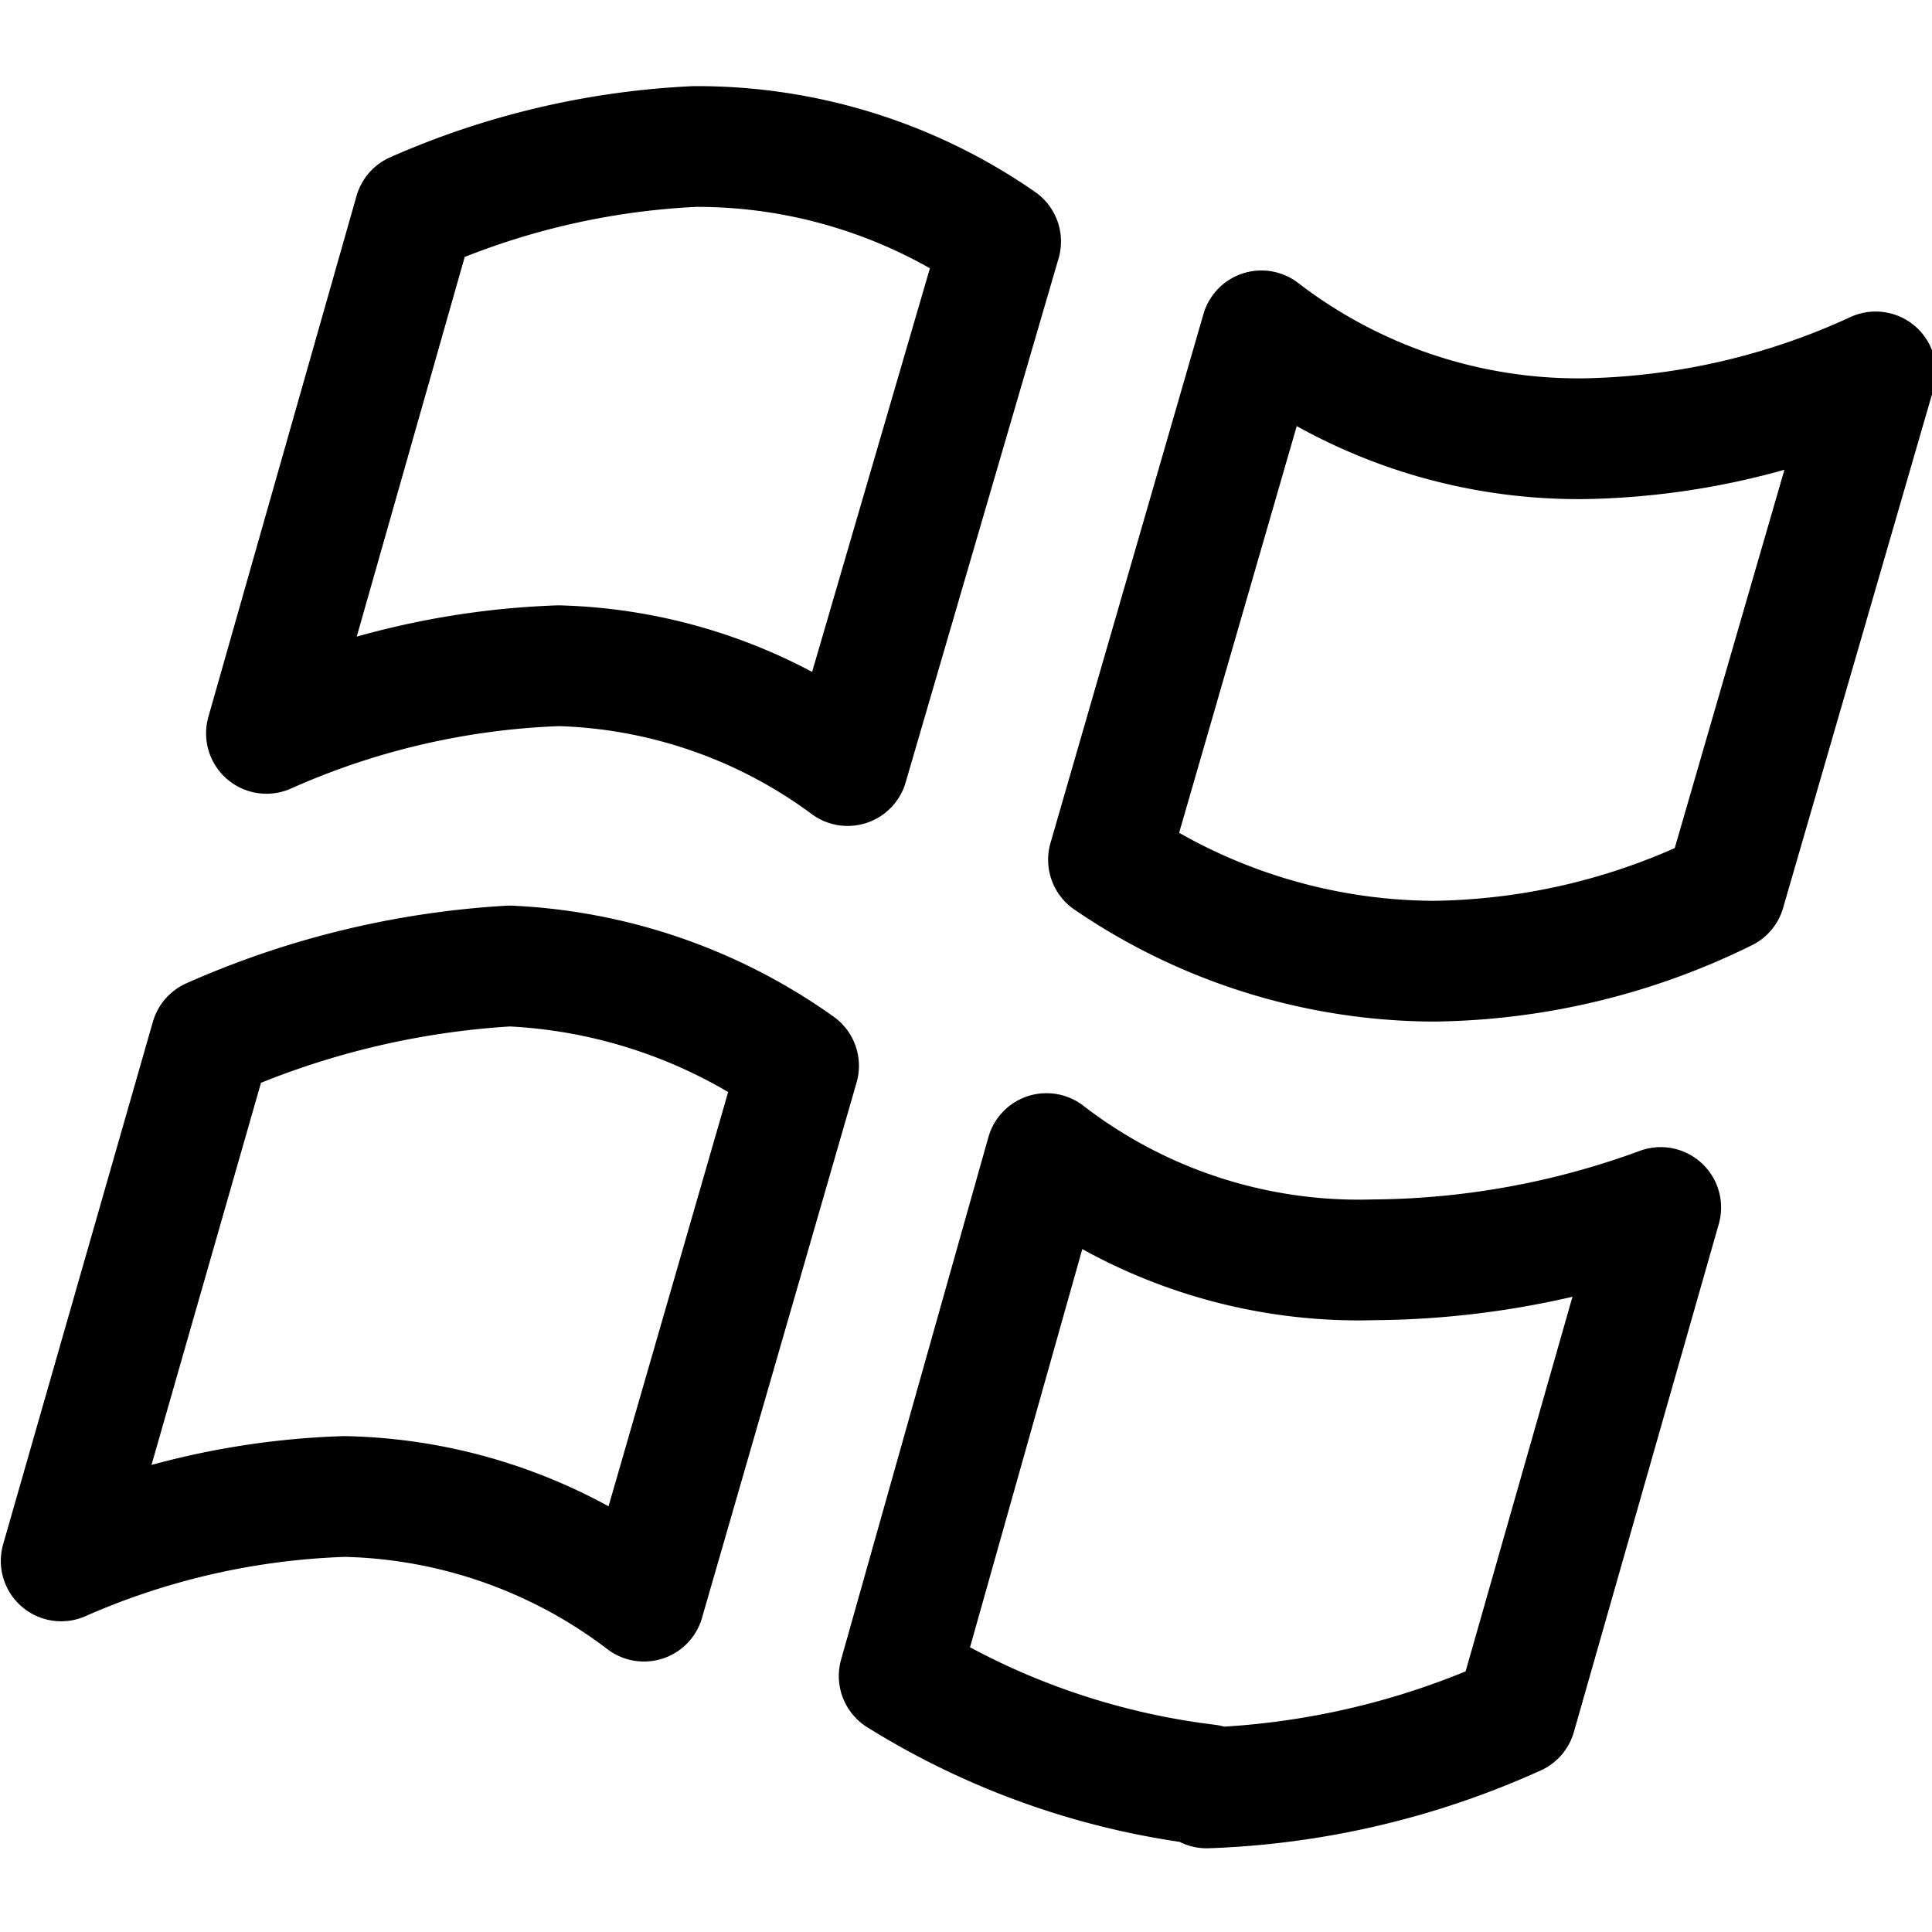
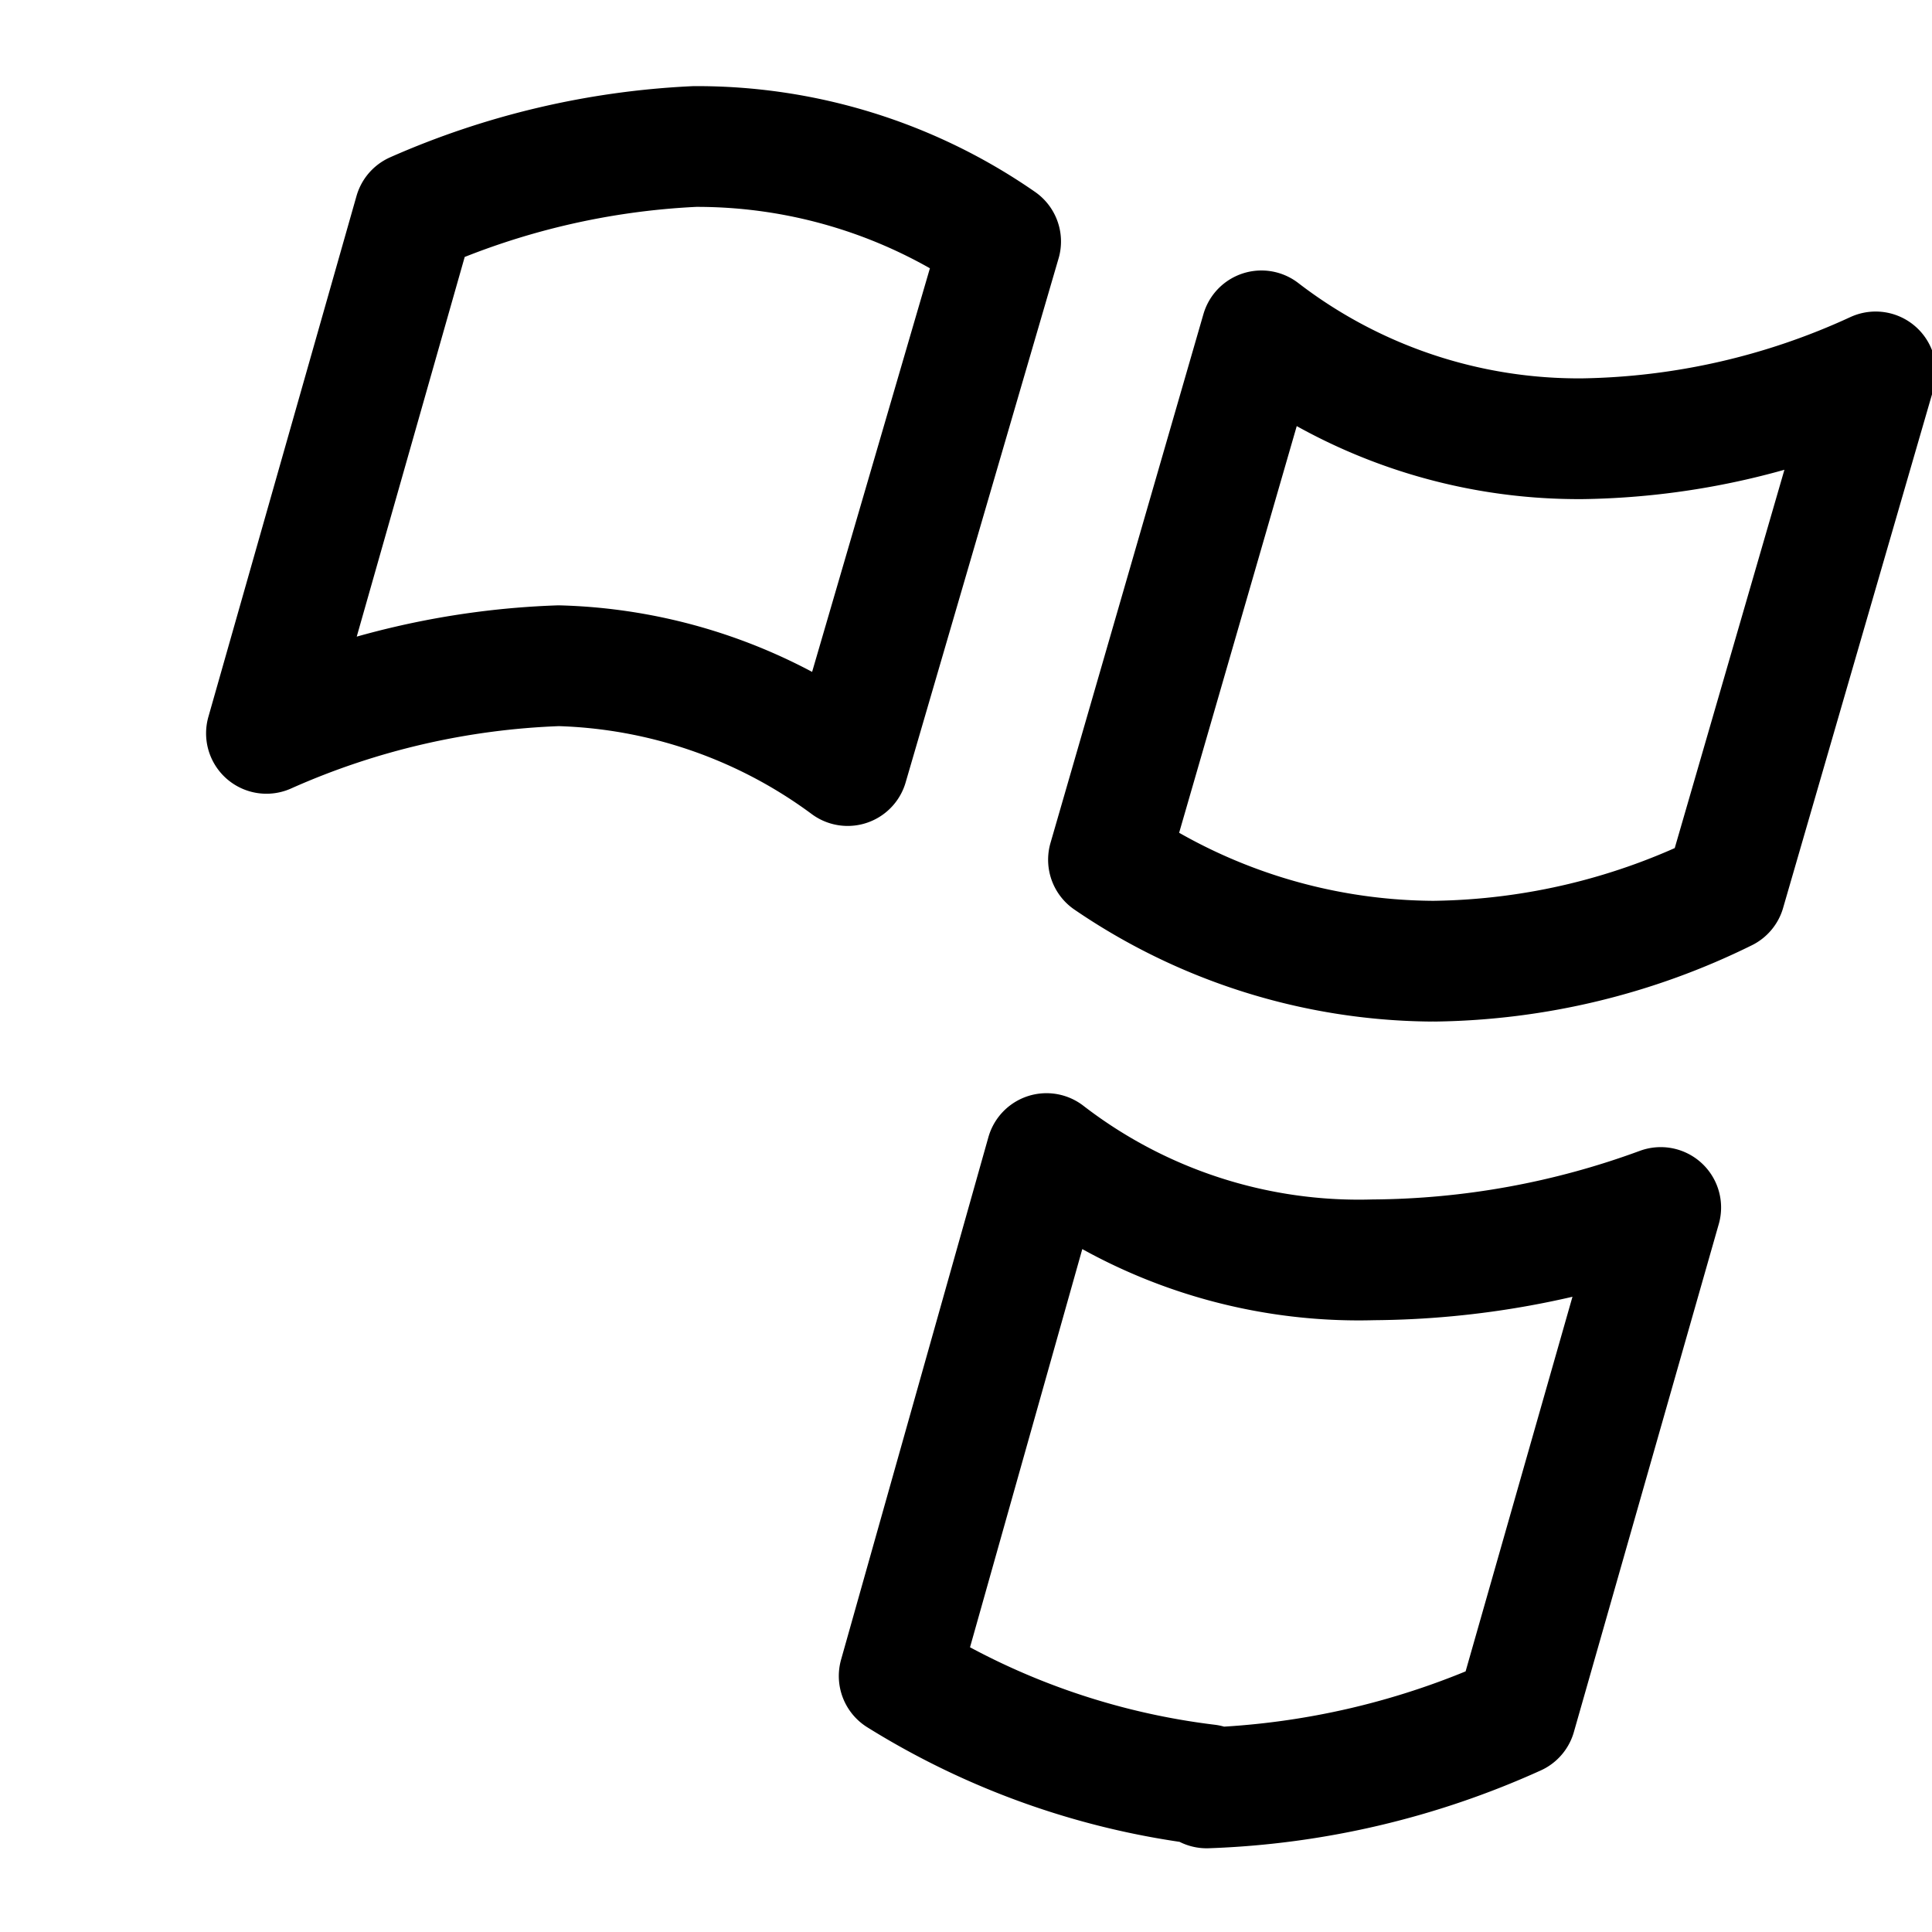
<svg xmlns="http://www.w3.org/2000/svg" id="Regular" viewBox="0 0 24 24" height="48" width="48">
  <defs />
  <title>os-system-microsoft</title>
  <path d="M15,22.17a9.38,9.38,0,0,1-3.83-1.35L13,14.33a6.35,6.35,0,0,0,4.06,1.32A10.53,10.53,0,0,0,20.63,15l-1.8,6.31a10.15,10.15,0,0,1-3.84.9" fill="none" stroke="#000000" stroke-linecap="round" stroke-linejoin="round" stroke-width="1.5px" />
-   <path d="M8,19.89a6.35,6.35,0,0,0-3.72-1.3,9.48,9.48,0,0,0-3.52.8L2.62,12.9A10.68,10.68,0,0,1,6.33,12a6.71,6.71,0,0,1,3.59,1.24Z" fill="none" stroke="#000000" stroke-linecap="round" stroke-linejoin="round" stroke-width="1.5px" />
  <path d="M12.43,3h0l-1.9,6.51A6.32,6.32,0,0,0,6.94,8.27a9.75,9.75,0,0,0-3.63.84L5.15,2.64a9.74,9.74,0,0,1,3.48-.82A6.61,6.61,0,0,1,12.43,3Z" fill="none" stroke="#000000" stroke-linecap="round" stroke-linejoin="round" stroke-width="1.5px" />
  <path d="M17.77,11.94a7.21,7.21,0,0,1-4-1.26h0l1.9-6.57a6.46,6.46,0,0,0,4,1.34,9,9,0,0,0,3.63-.83l-1.87,6.45h0a8.39,8.39,0,0,1-3.6.87" fill="none" stroke="#000000" stroke-linecap="round" stroke-linejoin="round" stroke-width="1.5px" />
</svg>